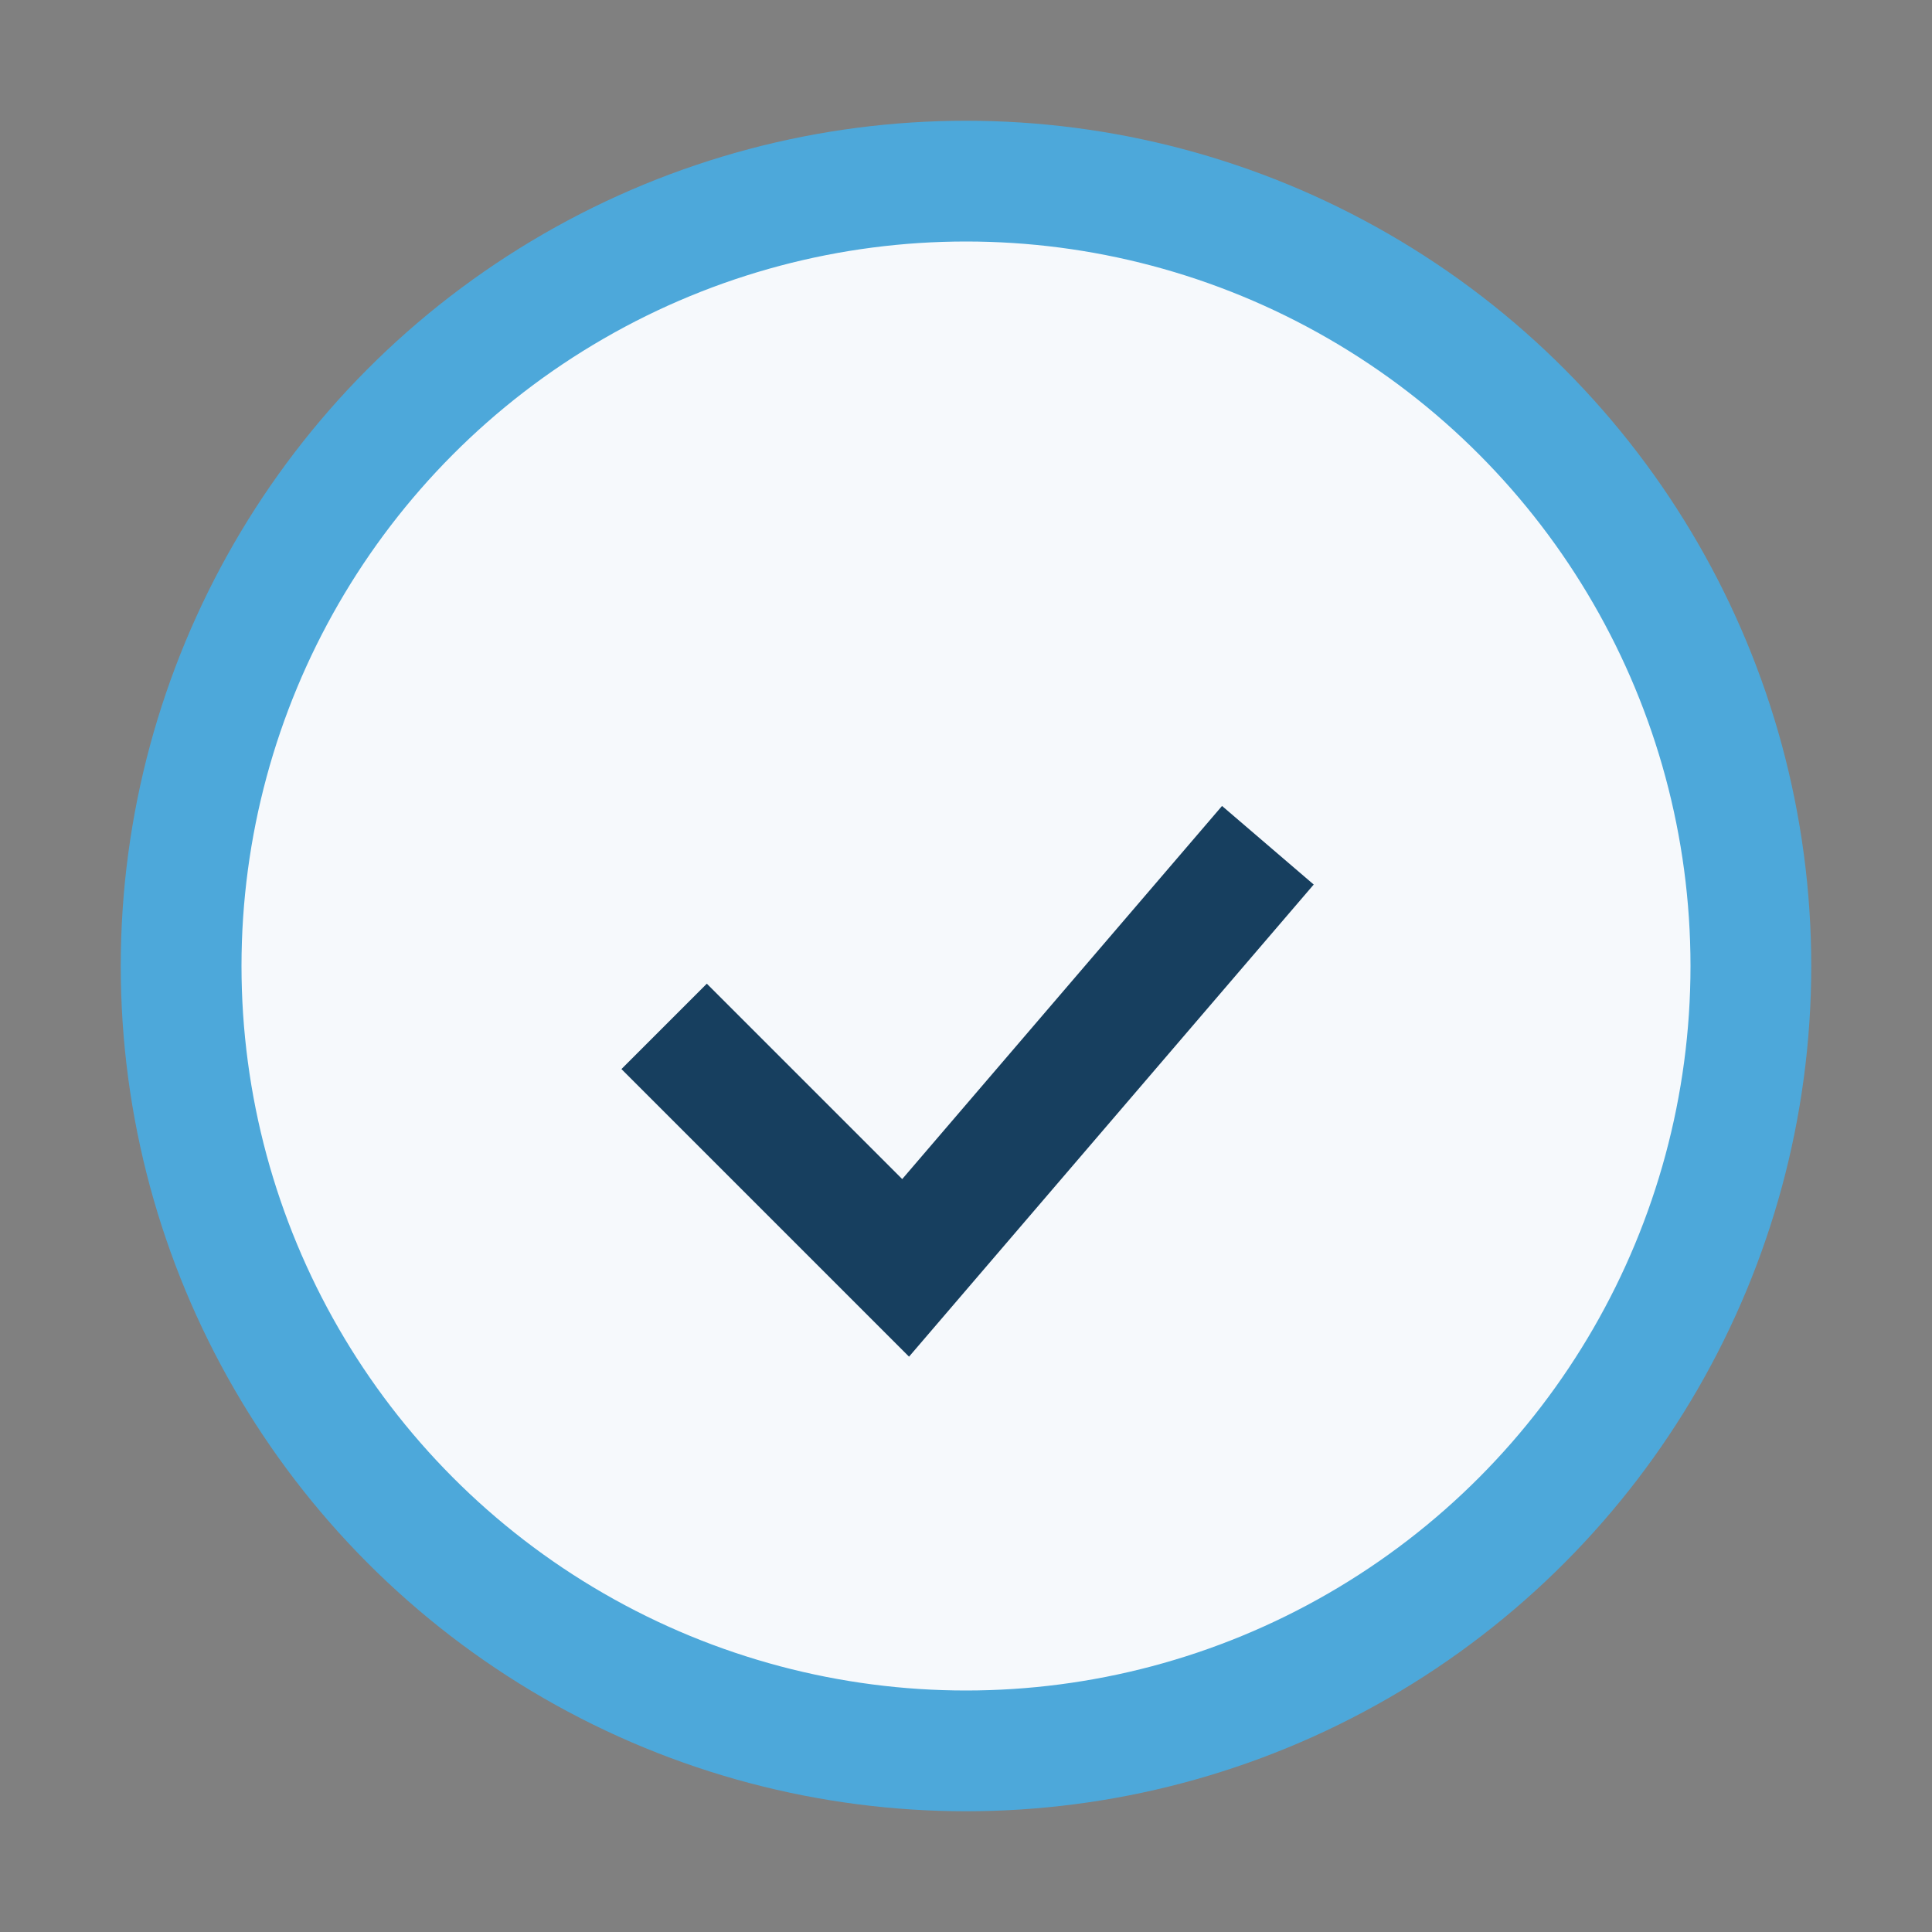
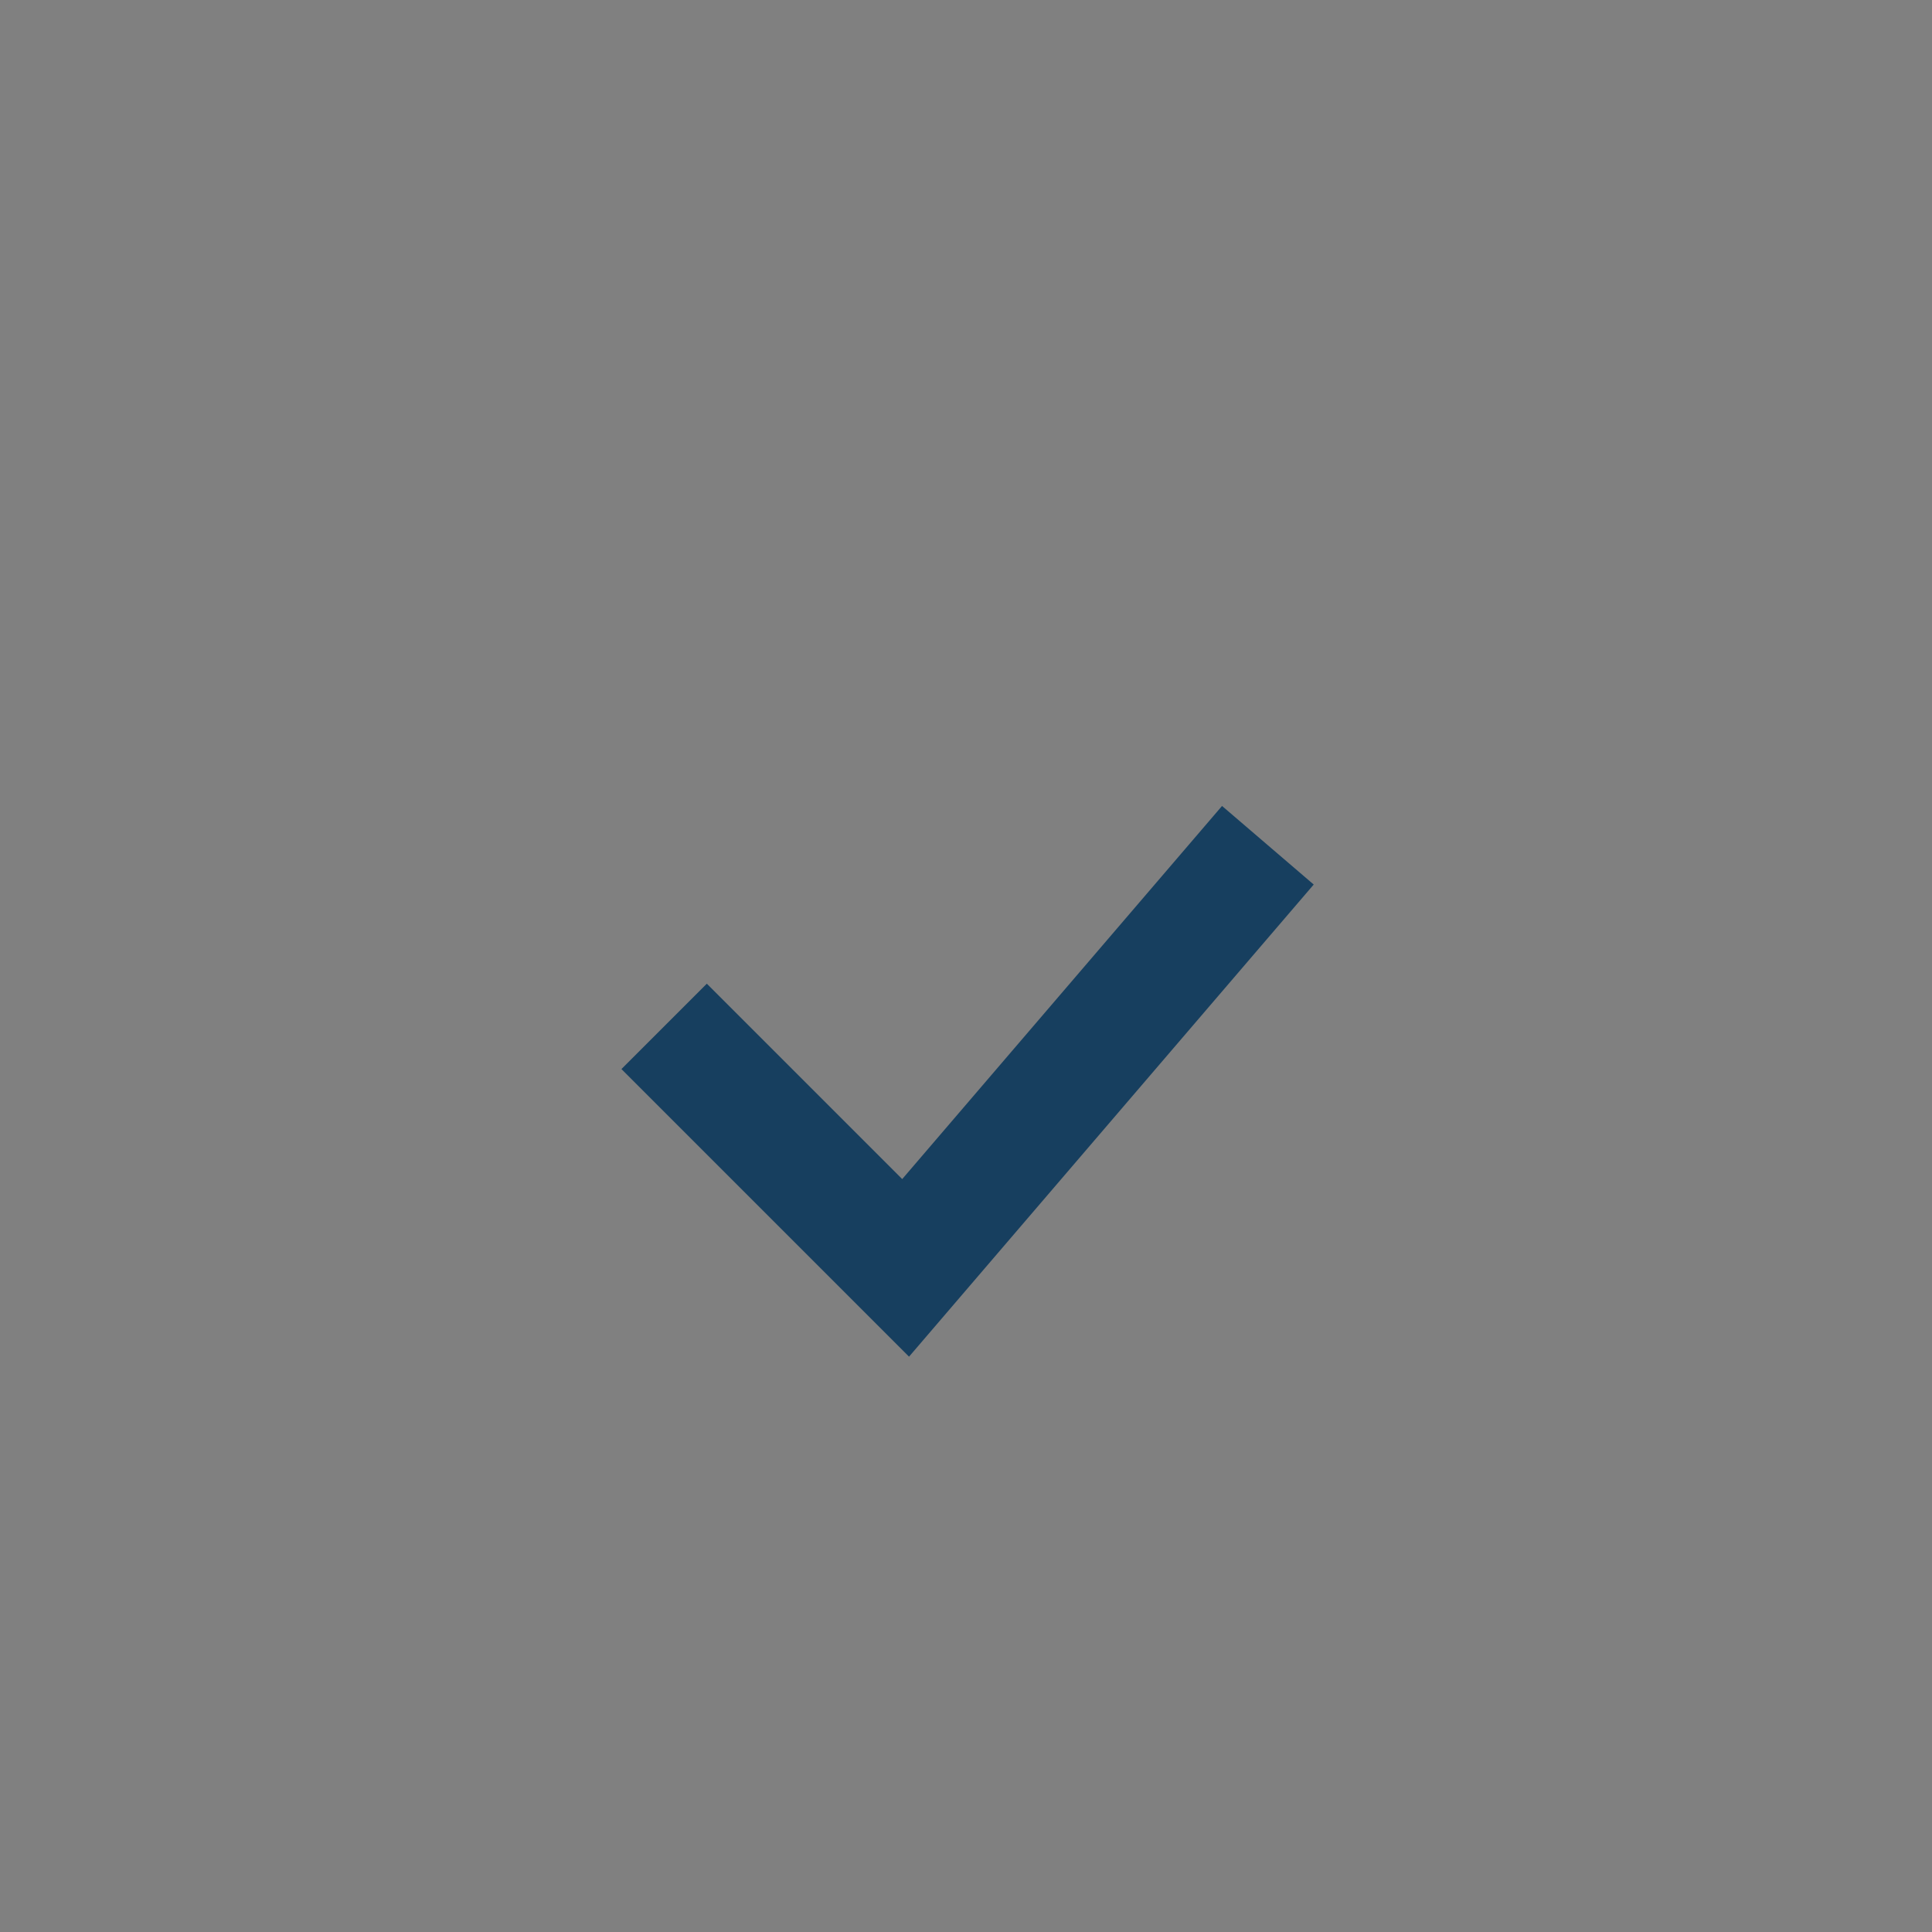
<svg xmlns="http://www.w3.org/2000/svg" width="32" height="32" viewBox="0 0 32 32">
  <rect x="0" y="0" width="32" height="32" fill="#808080" stroke="none" />
-   <circle cx="16" cy="16" r="13" stroke="#4DA8DA" stroke-width="2" fill="#F6F9FC" />
  <path d="M11 17l4 4 6-7" stroke="#173F5F" stroke-width="2" fill="none" />
</svg>